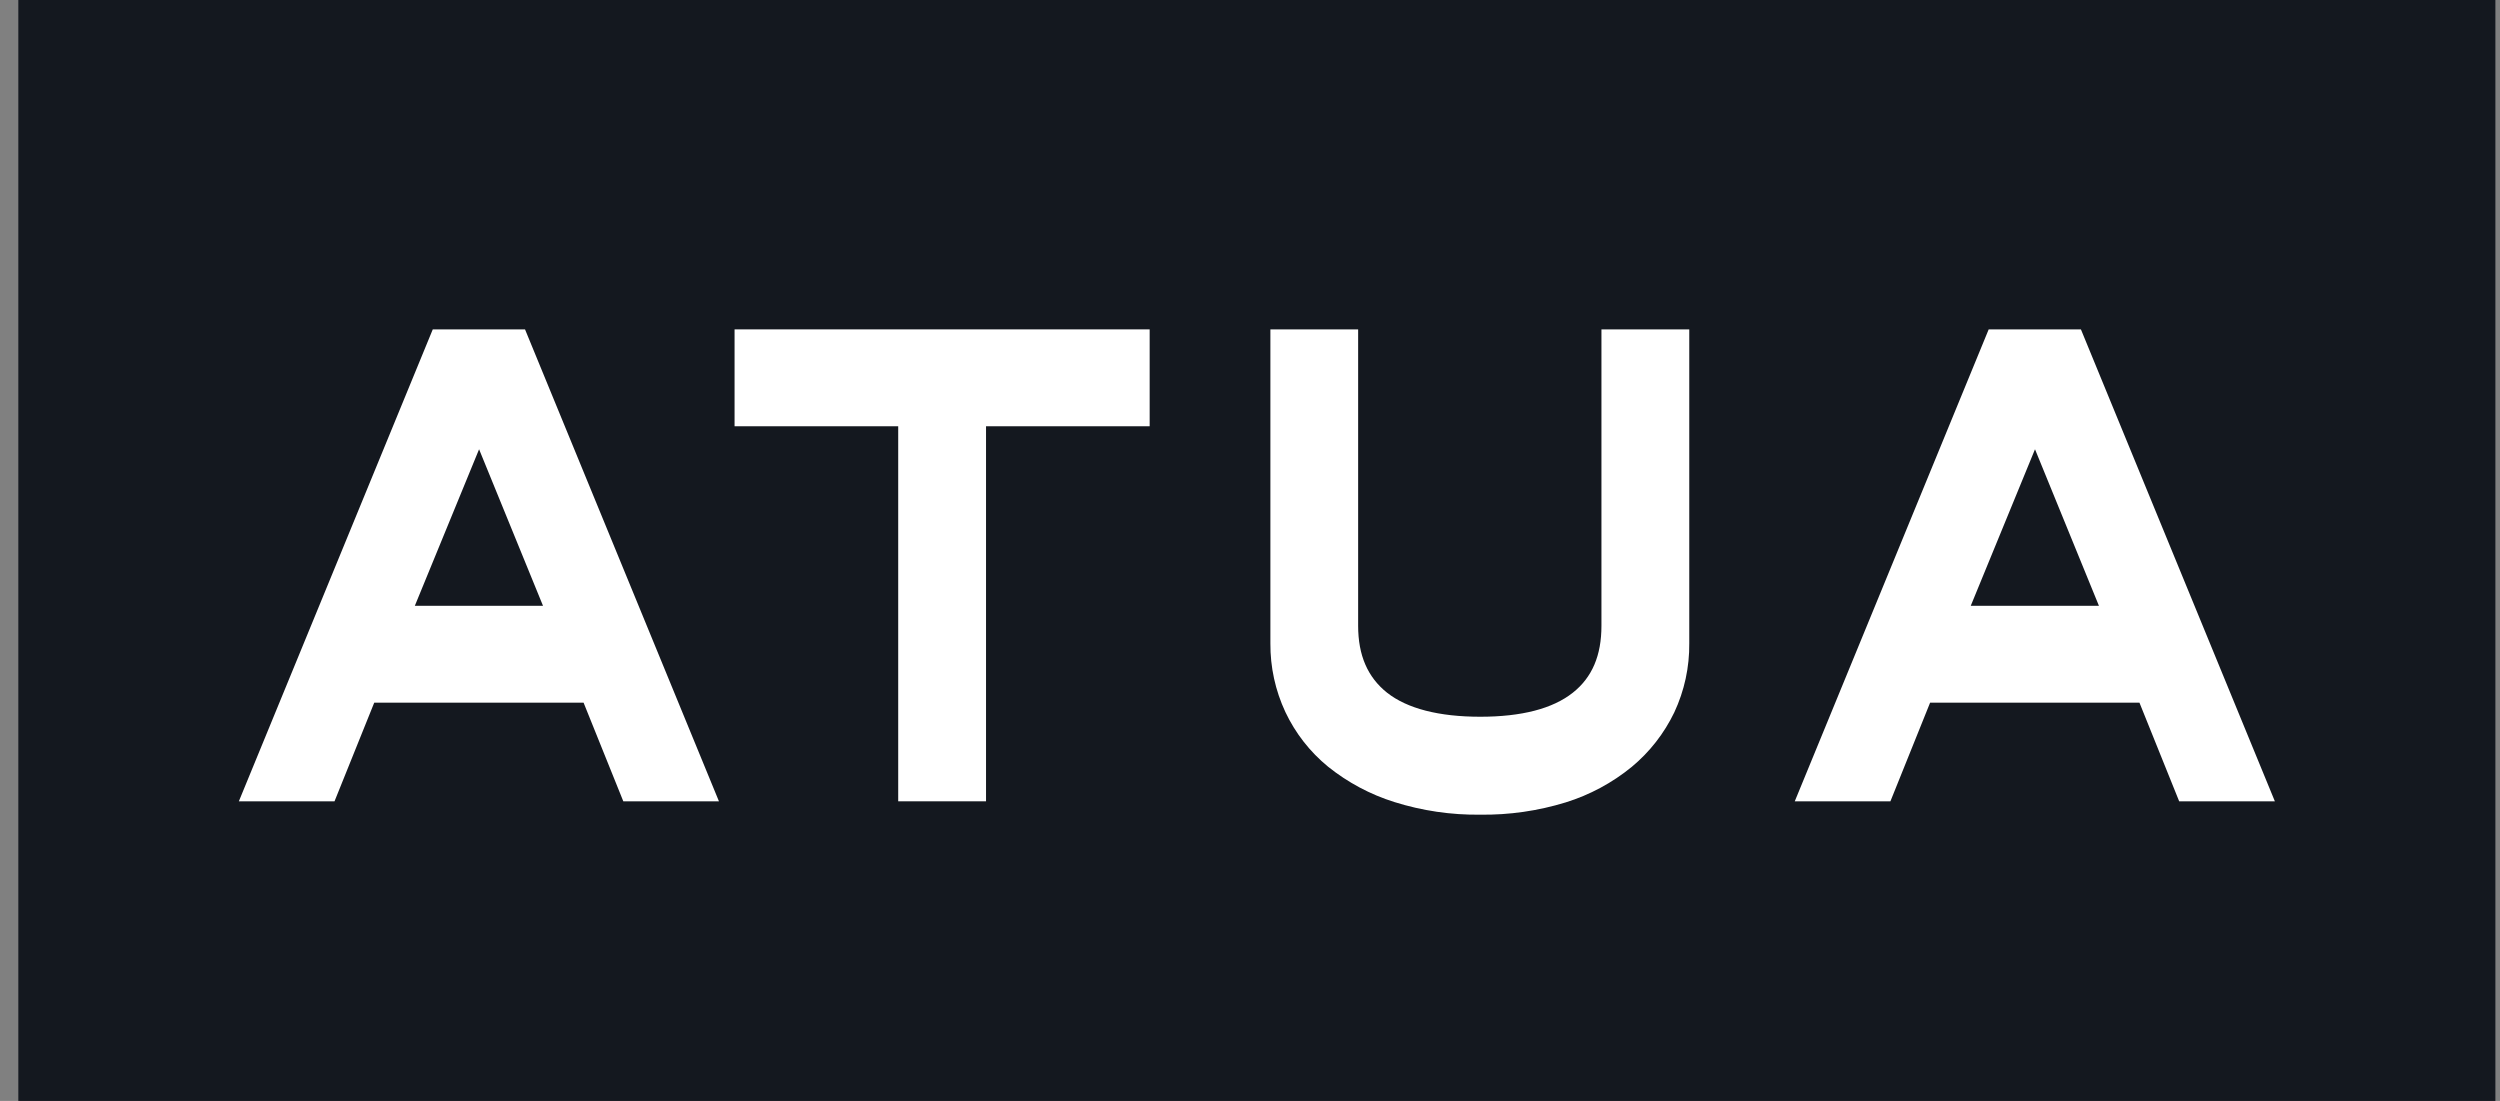
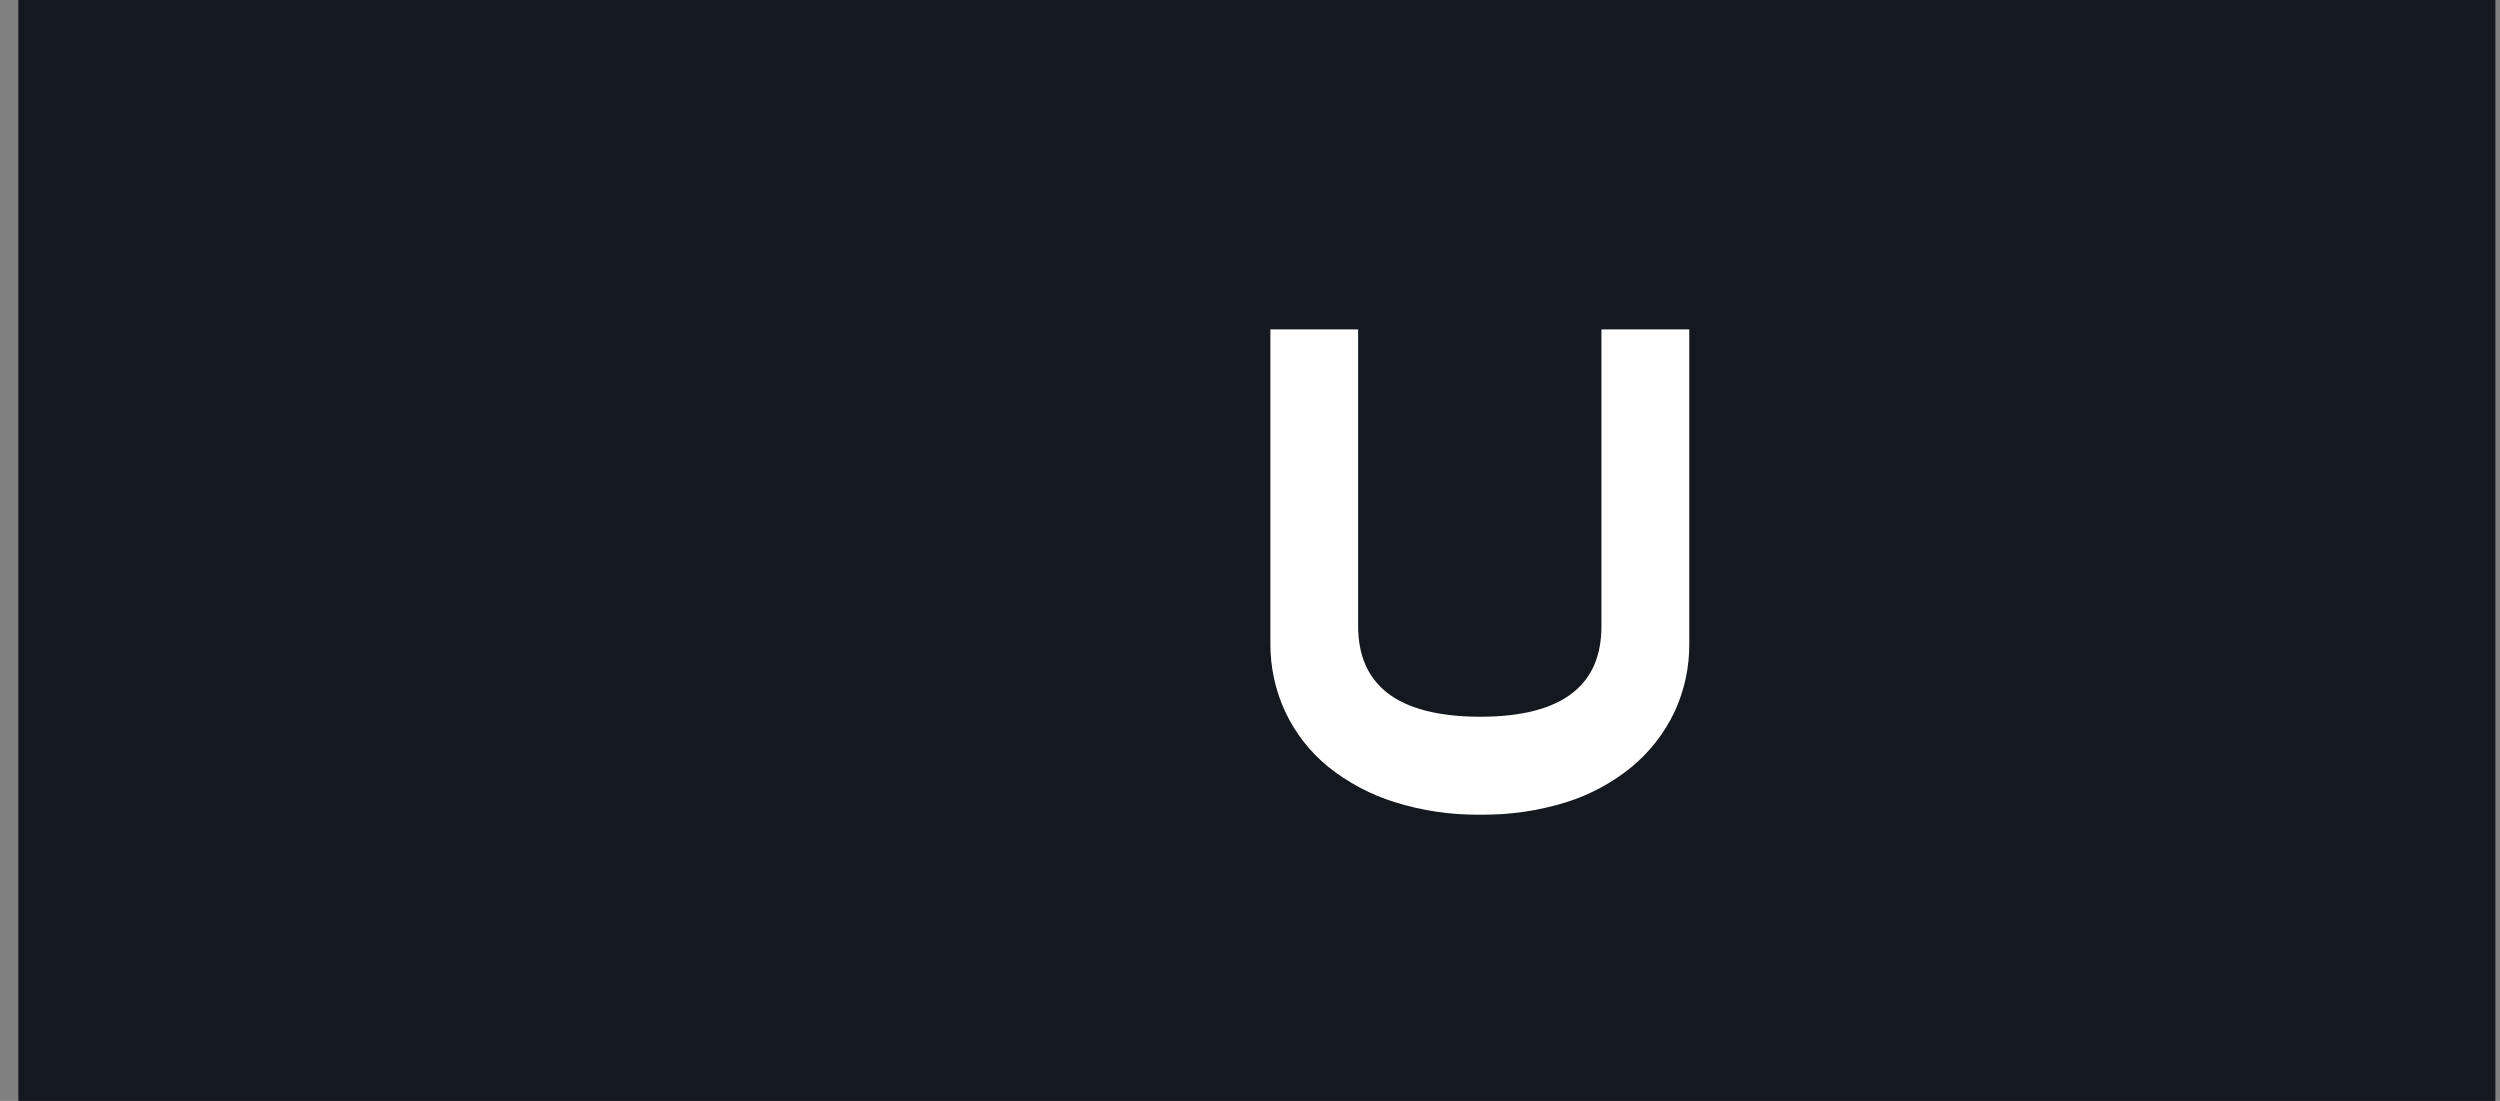
<svg xmlns="http://www.w3.org/2000/svg" width="109" height="48" viewBox="0 0 109 48" fill="none">
  <rect x="0" y="0" width="109" height="48" fill="#808080" stroke="none" />
  <g clip-path="url(#clip0_522_2327)">
    <path d="M108.799 0H0.799V48H108.799V0Z" fill="#14181F" />
-     <path d="M18.869 14.361L10.414 34.937H14.585L16.317 30.636H25.444L27.176 34.937H31.346L22.891 14.361H18.869ZM23.675 26.412H18.087L20.888 19.588L23.675 26.412Z" fill="white" />
-     <path d="M32.027 18.585H39.162V34.937H42.991V18.585H50.125V14.361H32.027V18.585Z" fill="white" />
    <path d="M69.823 27.284C69.823 28.581 69.417 29.535 68.575 30.202C67.698 30.898 66.341 31.25 64.542 31.25C62.742 31.25 61.359 30.897 60.475 30.201C59.63 29.527 59.215 28.573 59.215 27.284V14.361H55.389V28.046C55.381 29.082 55.604 30.106 56.042 31.044C56.478 31.967 57.114 32.782 57.904 33.428C58.764 34.117 59.744 34.64 60.794 34.969C62.006 35.35 63.271 35.536 64.542 35.52C65.803 35.536 67.06 35.355 68.266 34.984C69.315 34.658 70.291 34.133 71.142 33.438C71.925 32.789 72.558 31.977 72.999 31.06C73.44 30.117 73.663 29.087 73.652 28.046V14.361H69.823V27.284Z" fill="white" />
-     <path d="M90.728 14.361H86.707L78.252 34.937H82.422L84.153 30.636H93.28L95.012 34.937H99.184L90.728 14.361ZM91.513 26.412H85.925L88.726 19.588L91.513 26.412Z" fill="white" />
  </g>
  <defs>
    <clipPath id="clip0_522_2327">
      <rect width="108" height="48" fill="white" transform="translate(0.799)" />
    </clipPath>
  </defs>
</svg>